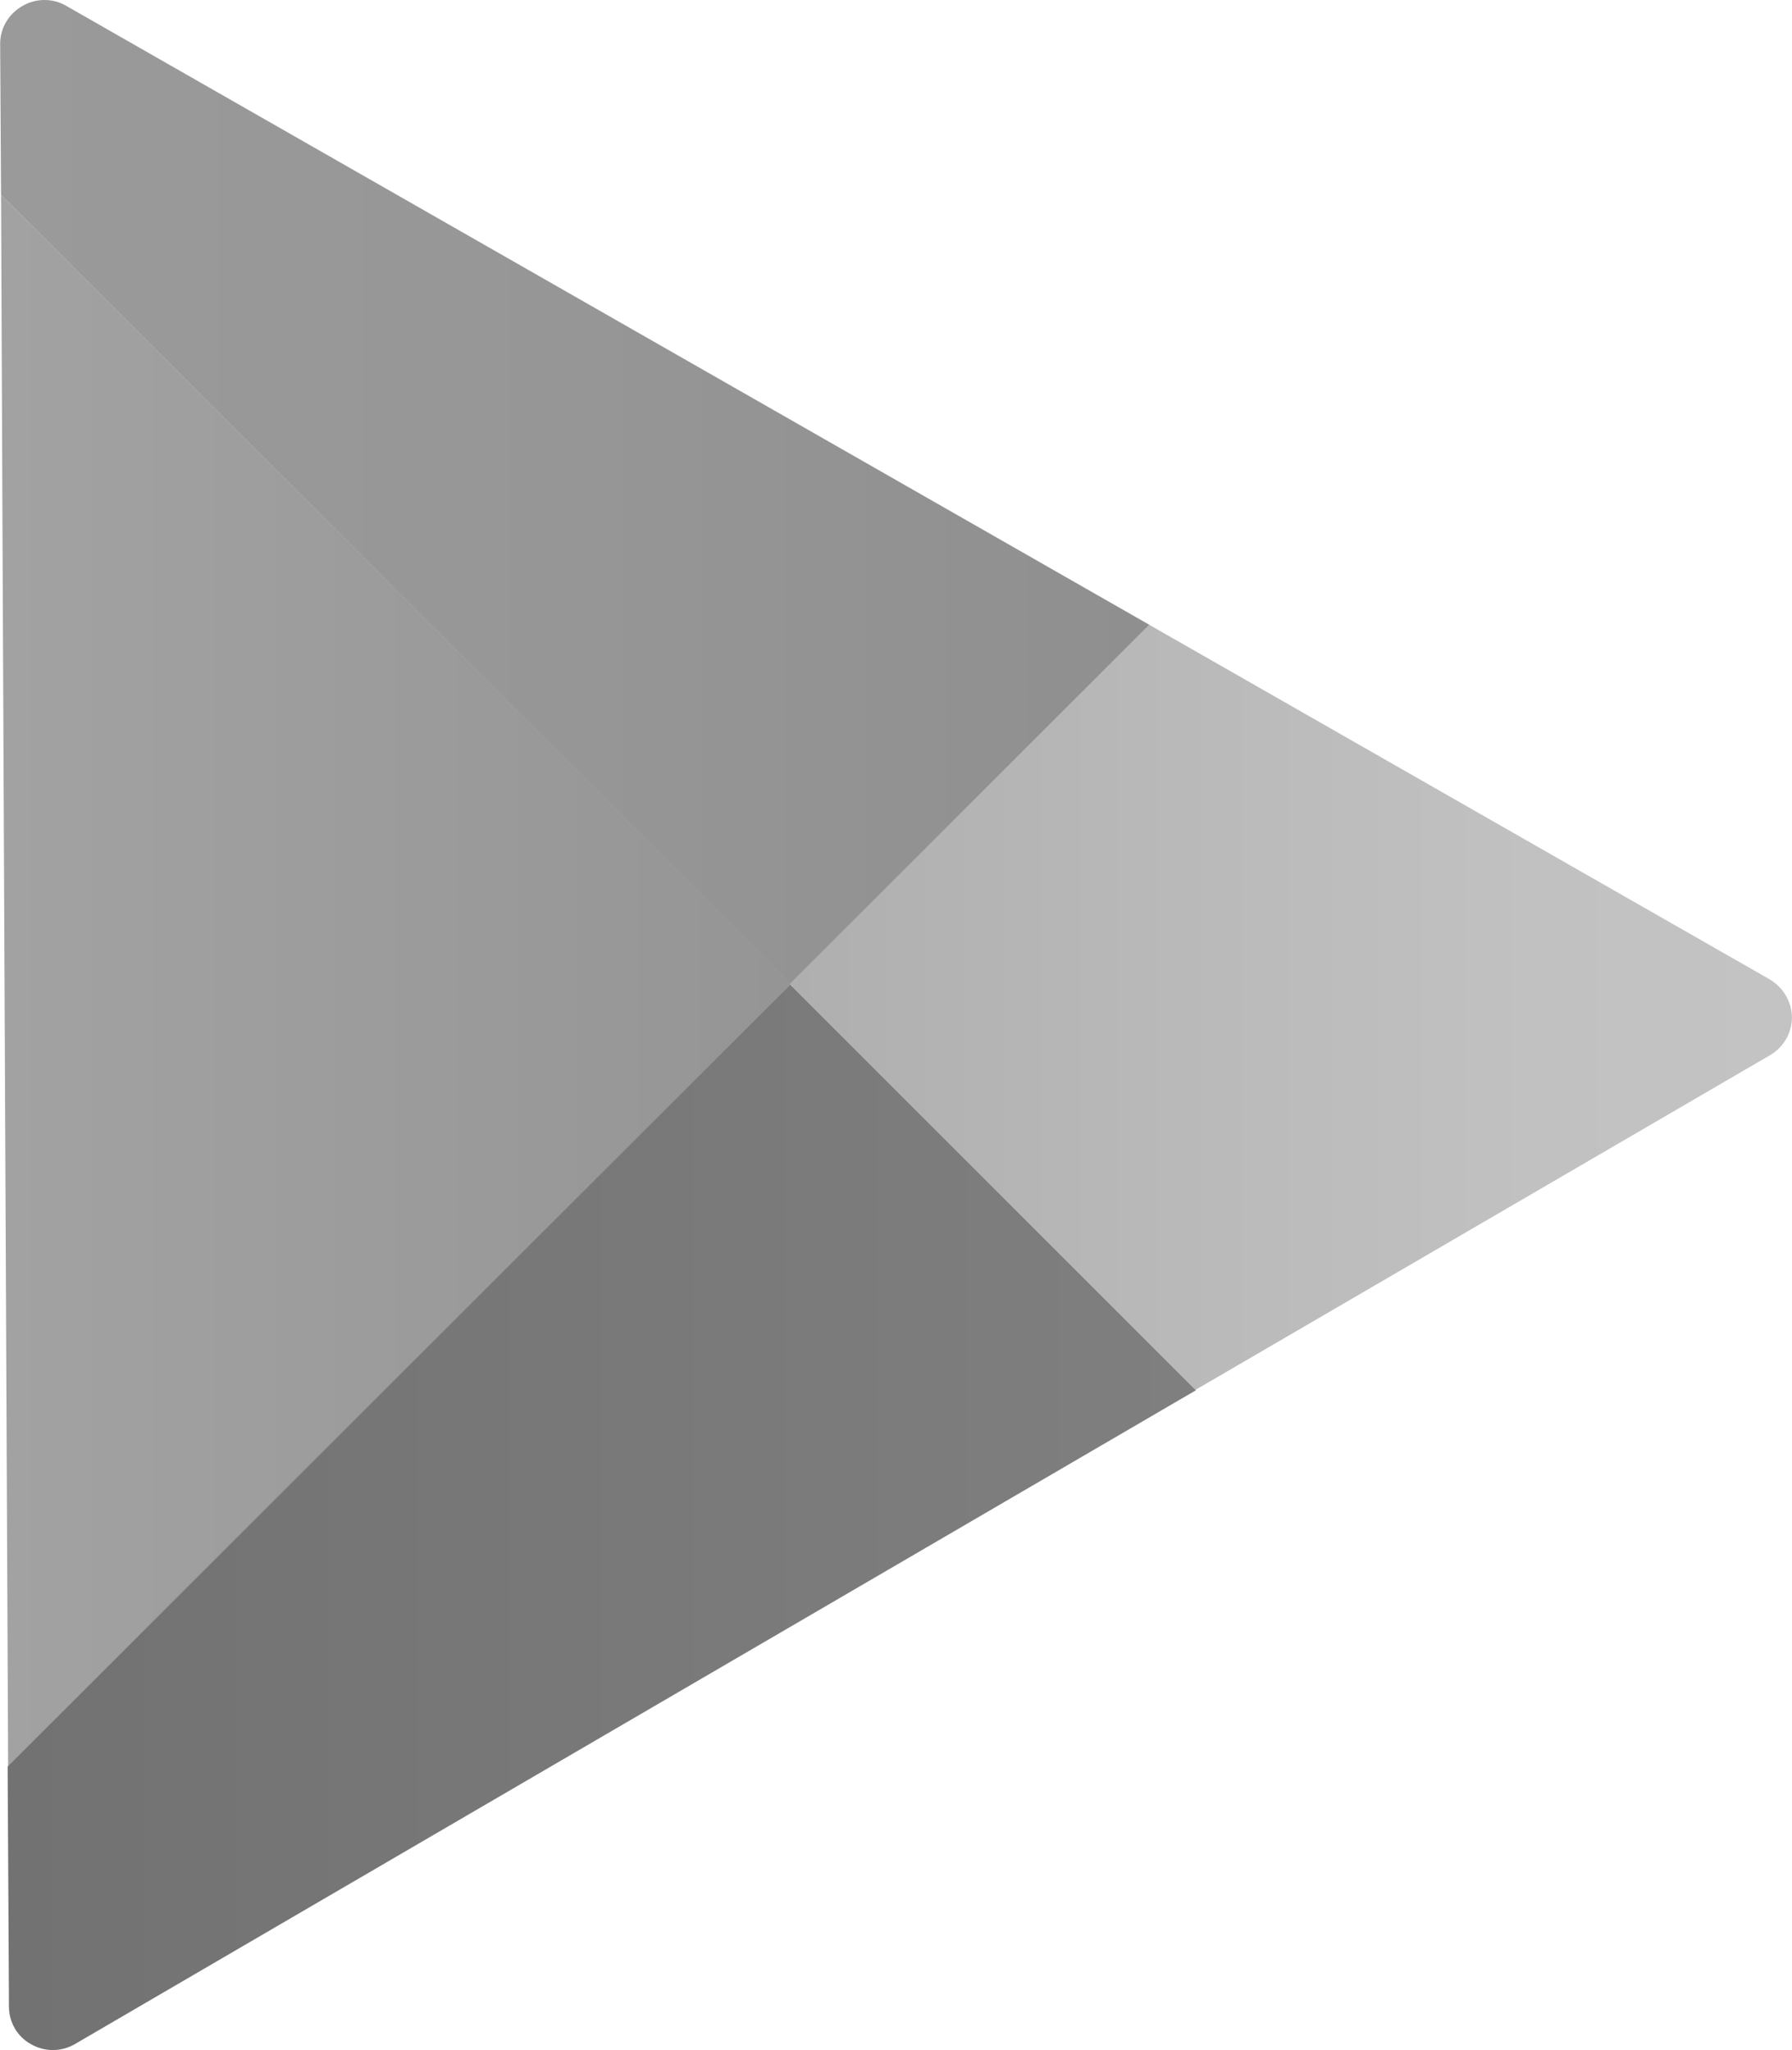
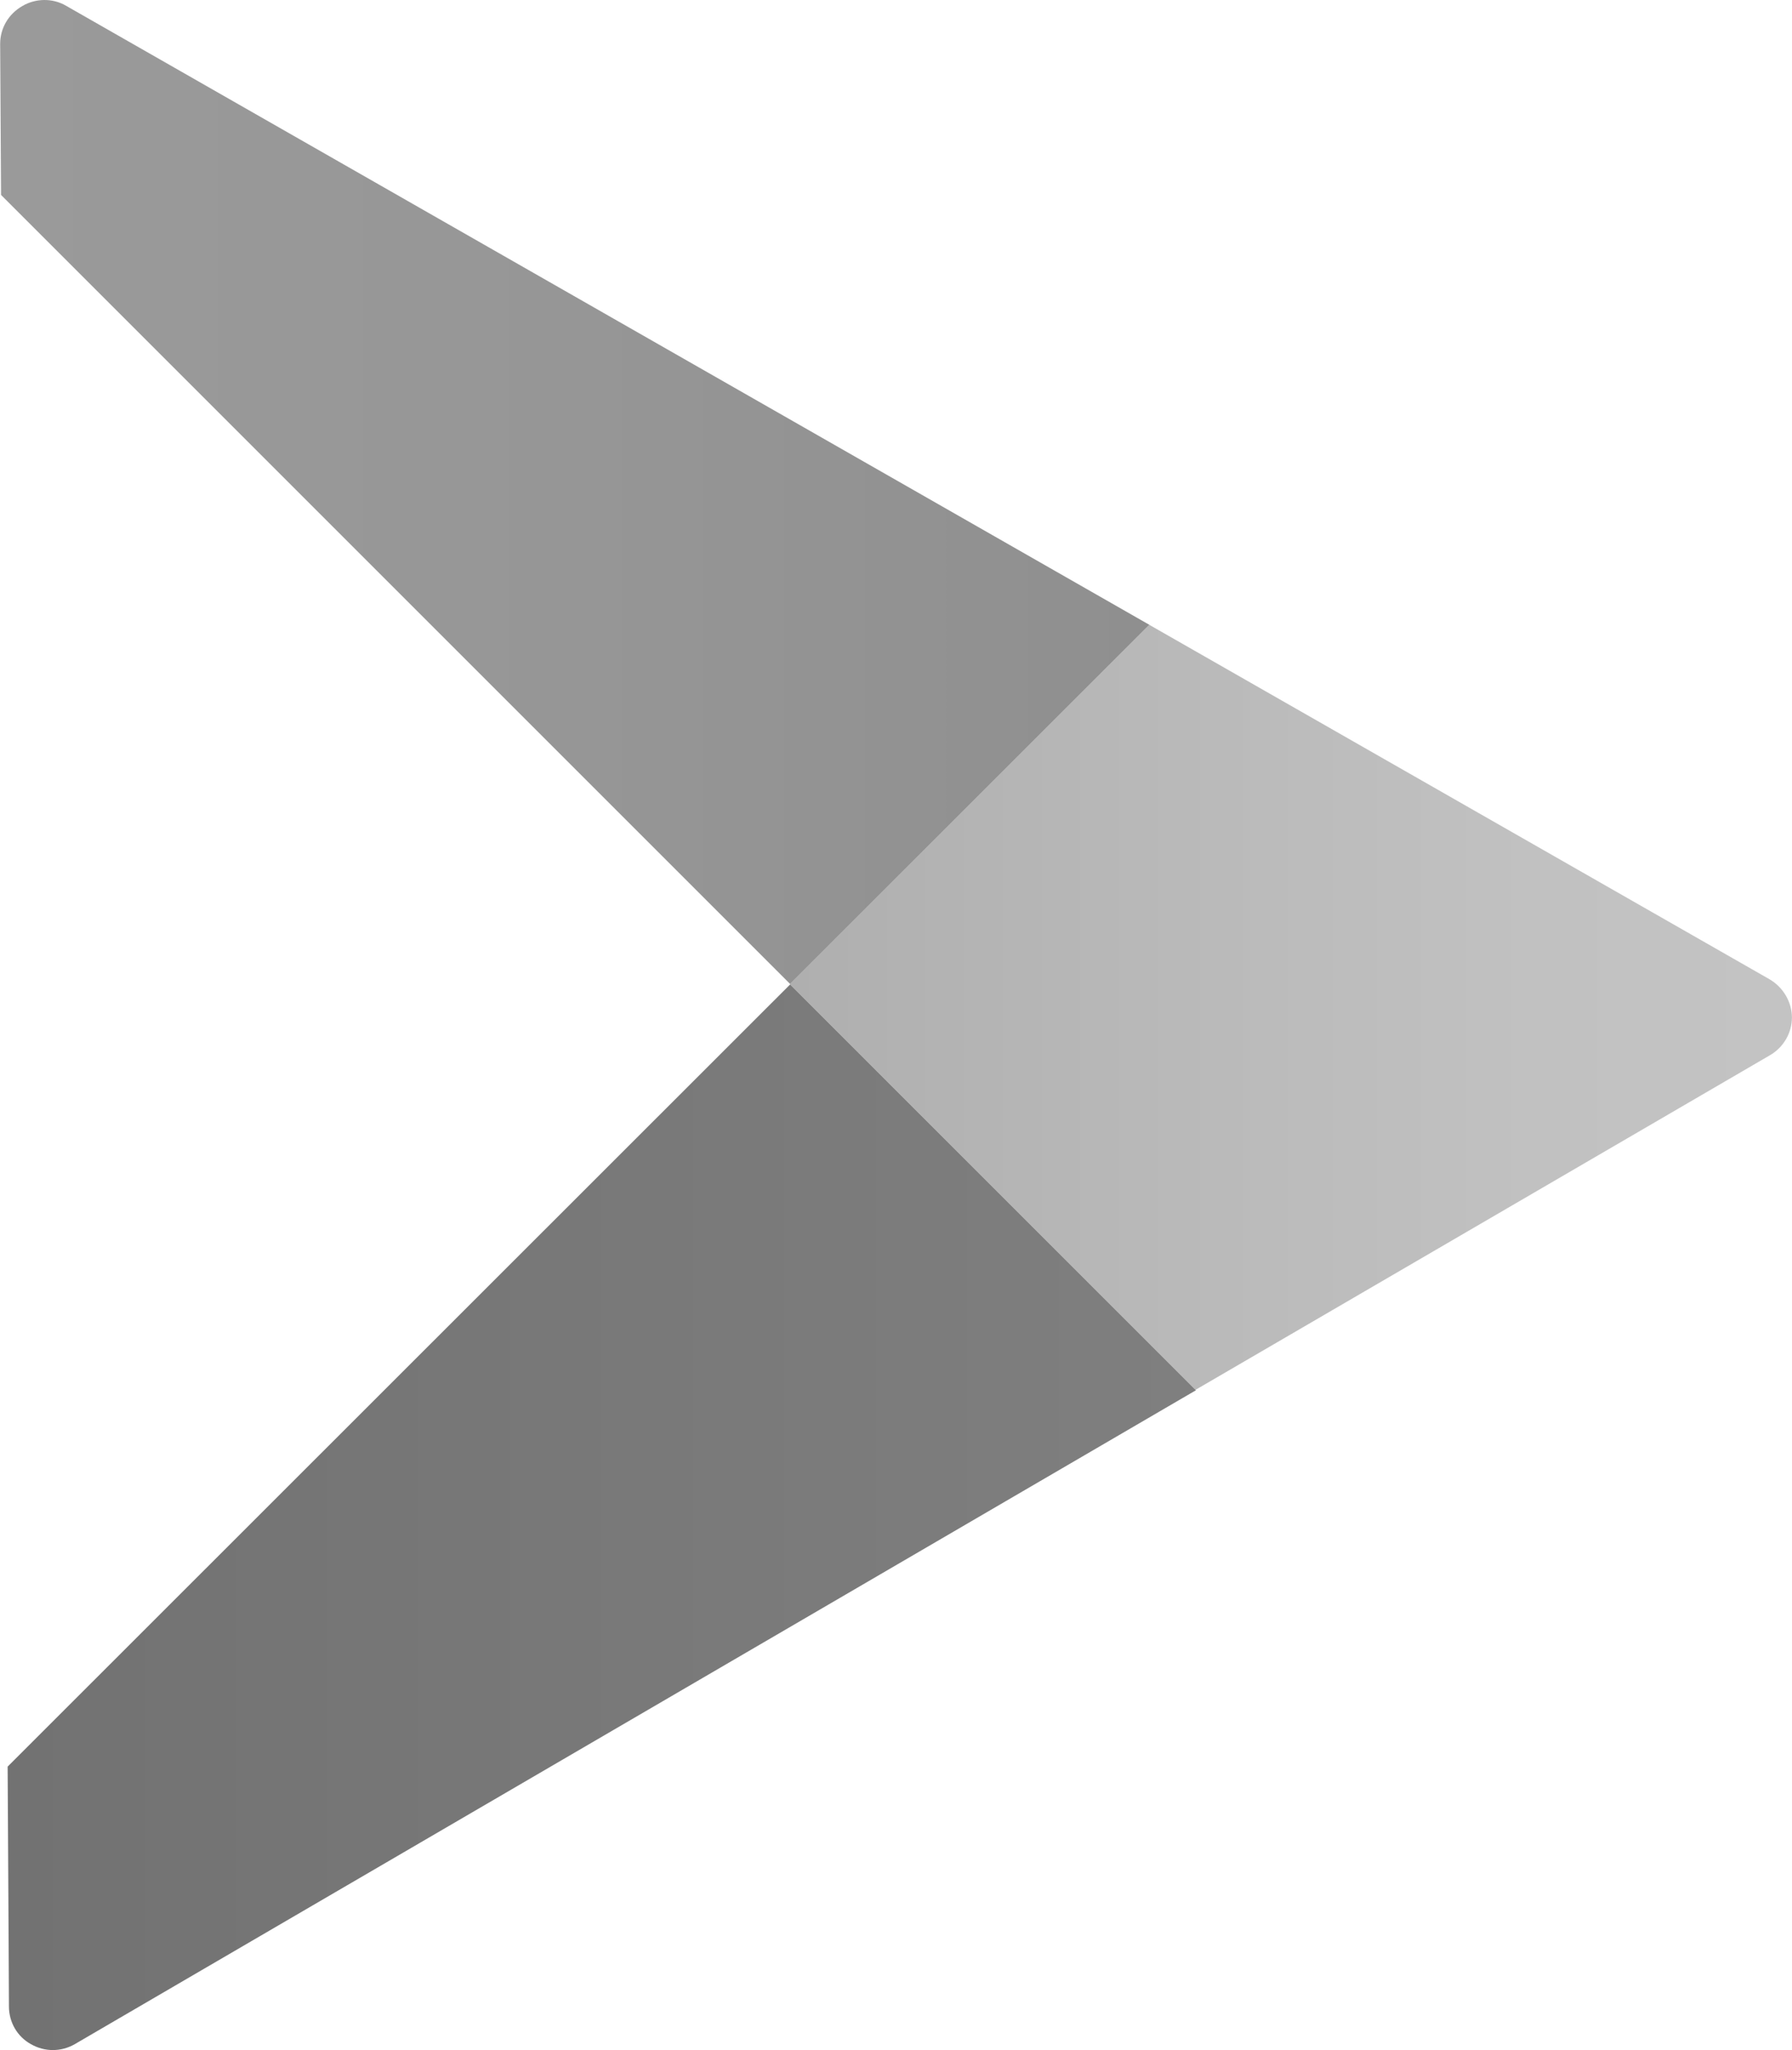
<svg xmlns="http://www.w3.org/2000/svg" version="1.1" id="Layer_1" x="0px" y="0px" viewBox="0 0 2185 2500" style="enable-background:new 0 0 2185 2500;" xml:space="preserve">
  <style type="text/css">
	.st0{fill:url(#SVGID_1_);}
	.st1{fill:url(#SVGID_2_);}
	.st2{fill:url(#SVGID_3_);}
	.st3{fill:url(#SVGID_4_);}
</style>
  <linearGradient id="SVGID_1_" gradientUnits="userSpaceOnUse" x1="108.161" y1="1810.55" x2="369.861" y2="1810.55" gradientTransform="matrix(5.354 0 0 -5.354 -578.955 10294.493)">
    <stop offset="0" style="stop-color:#9A9A9A" />
    <stop offset="0.506" style="stop-color:#969696" />
    <stop offset="1" style="stop-color:#8F8F8F" />
  </linearGradient>
  <path class="st0" d="M1401.5,761.9L80.5,7C63.9-2.7,43-2.1,27,7.5c-16.6,9.6-26.8,26.8-26.8,46c0,0,0.5,69.6,1.1,184.2l962.2,962.2  L1401.5,761.9z" />
  <linearGradient id="SVGID_2_" gradientUnits="userSpaceOnUse" x1="108.361" y1="1699.25" x2="288.161" y2="1699.25" gradientTransform="matrix(5.354 0 0 -5.354 -578.955 10294.493)">
    <stop offset="0" style="stop-color:#A2A2A2" />
    <stop offset="1" style="stop-color:#959595" />
  </linearGradient>
-   <path class="st1" d="M1.3,237.7c1.6,413.4,6.4,1416.8,8.6,1916.4L964,1199.9L1.3,237.7z" />
  <linearGradient id="SVGID_3_" gradientUnits="userSpaceOnUse" x1="287.961" y1="1693.2" x2="516.161" y2="1693.2" gradientTransform="matrix(5.354 0 0 -5.354 -578.955 10294.493)">
    <stop offset="0" style="stop-color:#AFAFAF" />
    <stop offset="0.387" style="stop-color:#B9B9B9" />
    <stop offset="0.741" style="stop-color:#C1C1C1" />
    <stop offset="1" style="stop-color:#C3C3C3" />
  </linearGradient>
  <path class="st2" d="M2157.5,1194l-756.1-432.1l-438.5,438l494.8,494.8l700.4-408c16.6-9.6,26.8-27.3,26.8-46  C2184.8,1221.4,2174.1,1203.7,2157.5,1194z" />
  <linearGradient id="SVGID_4_" gradientUnits="userSpaceOnUse" x1="109.861" y1="1577.075" x2="380.461" y2="1577.075" gradientTransform="matrix(5.354 0 0 -5.354 -578.955 10294.493)">
    <stop offset="0" style="stop-color:#727272" />
    <stop offset="1" style="stop-color:#7F7F7F" />
  </linearGradient>
  <path class="st3" d="M9.3,2154.1c1.1,178.3,1.6,292.4,1.6,292.4c0,19.3,10.2,36.9,26.8,46c16.6,9.6,36.9,9.6,53.5,0l1367-797.3  l-494.8-494.8L9.3,2154.1z" />
</svg>